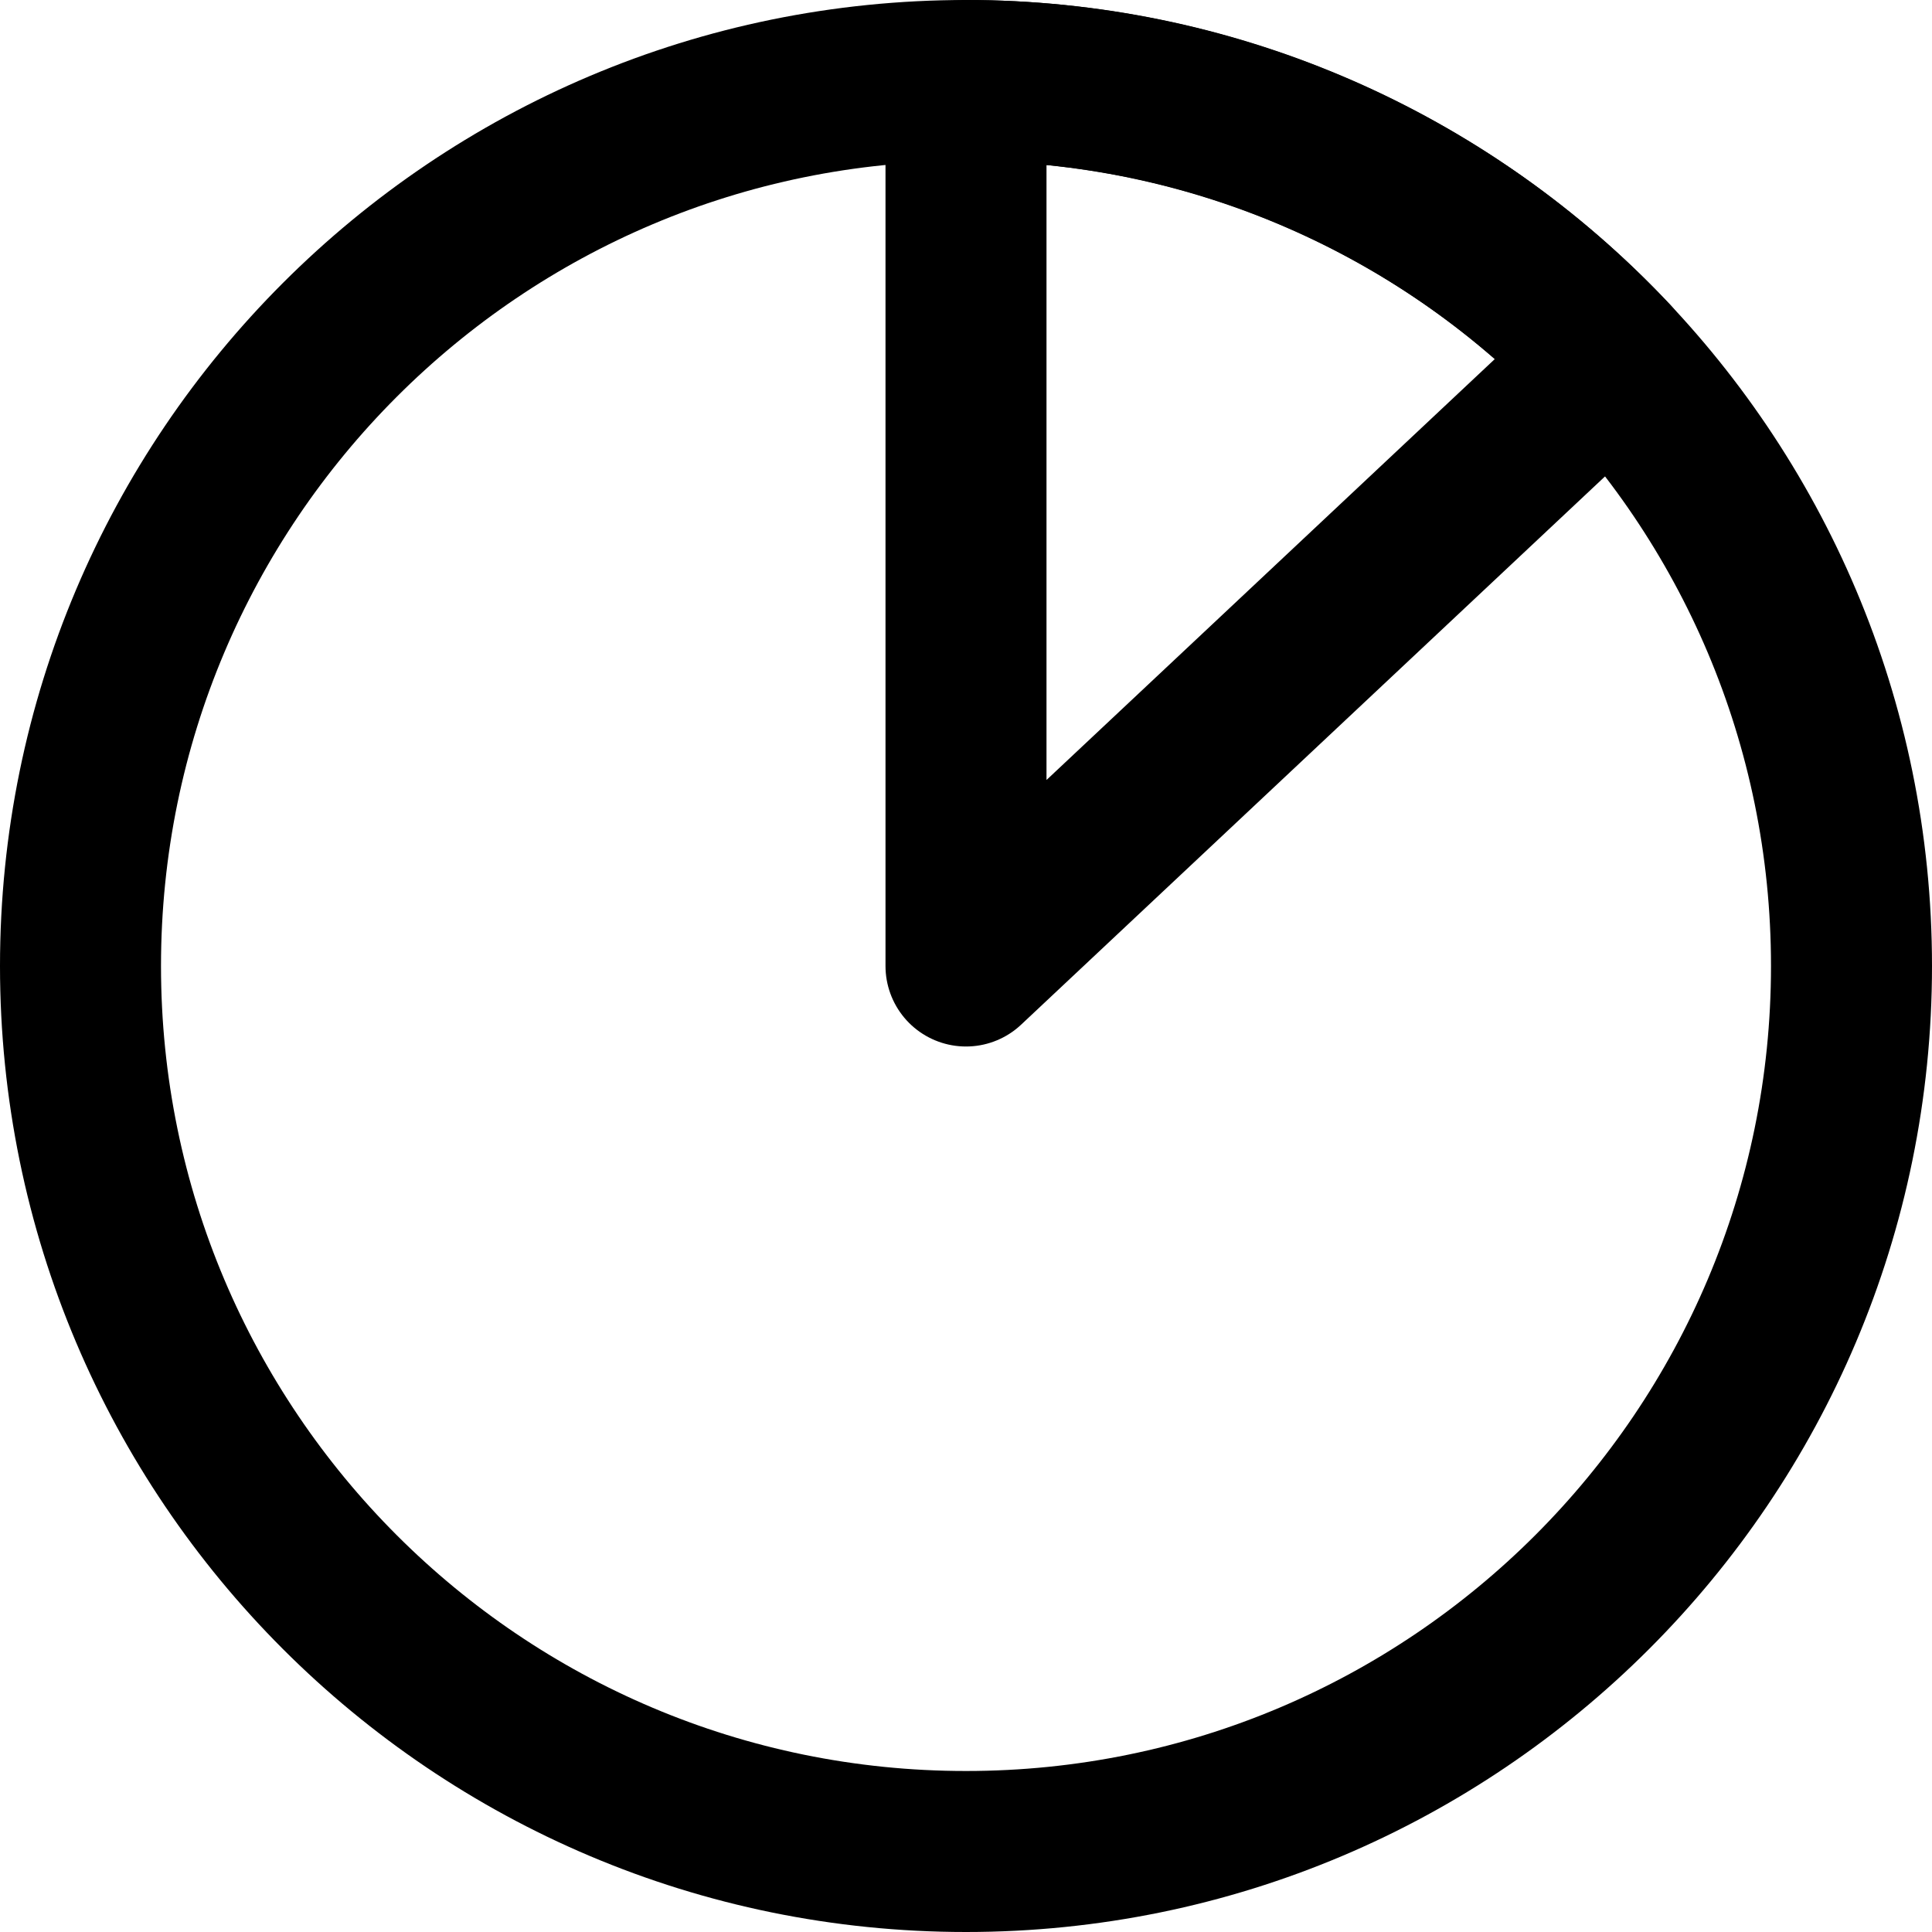
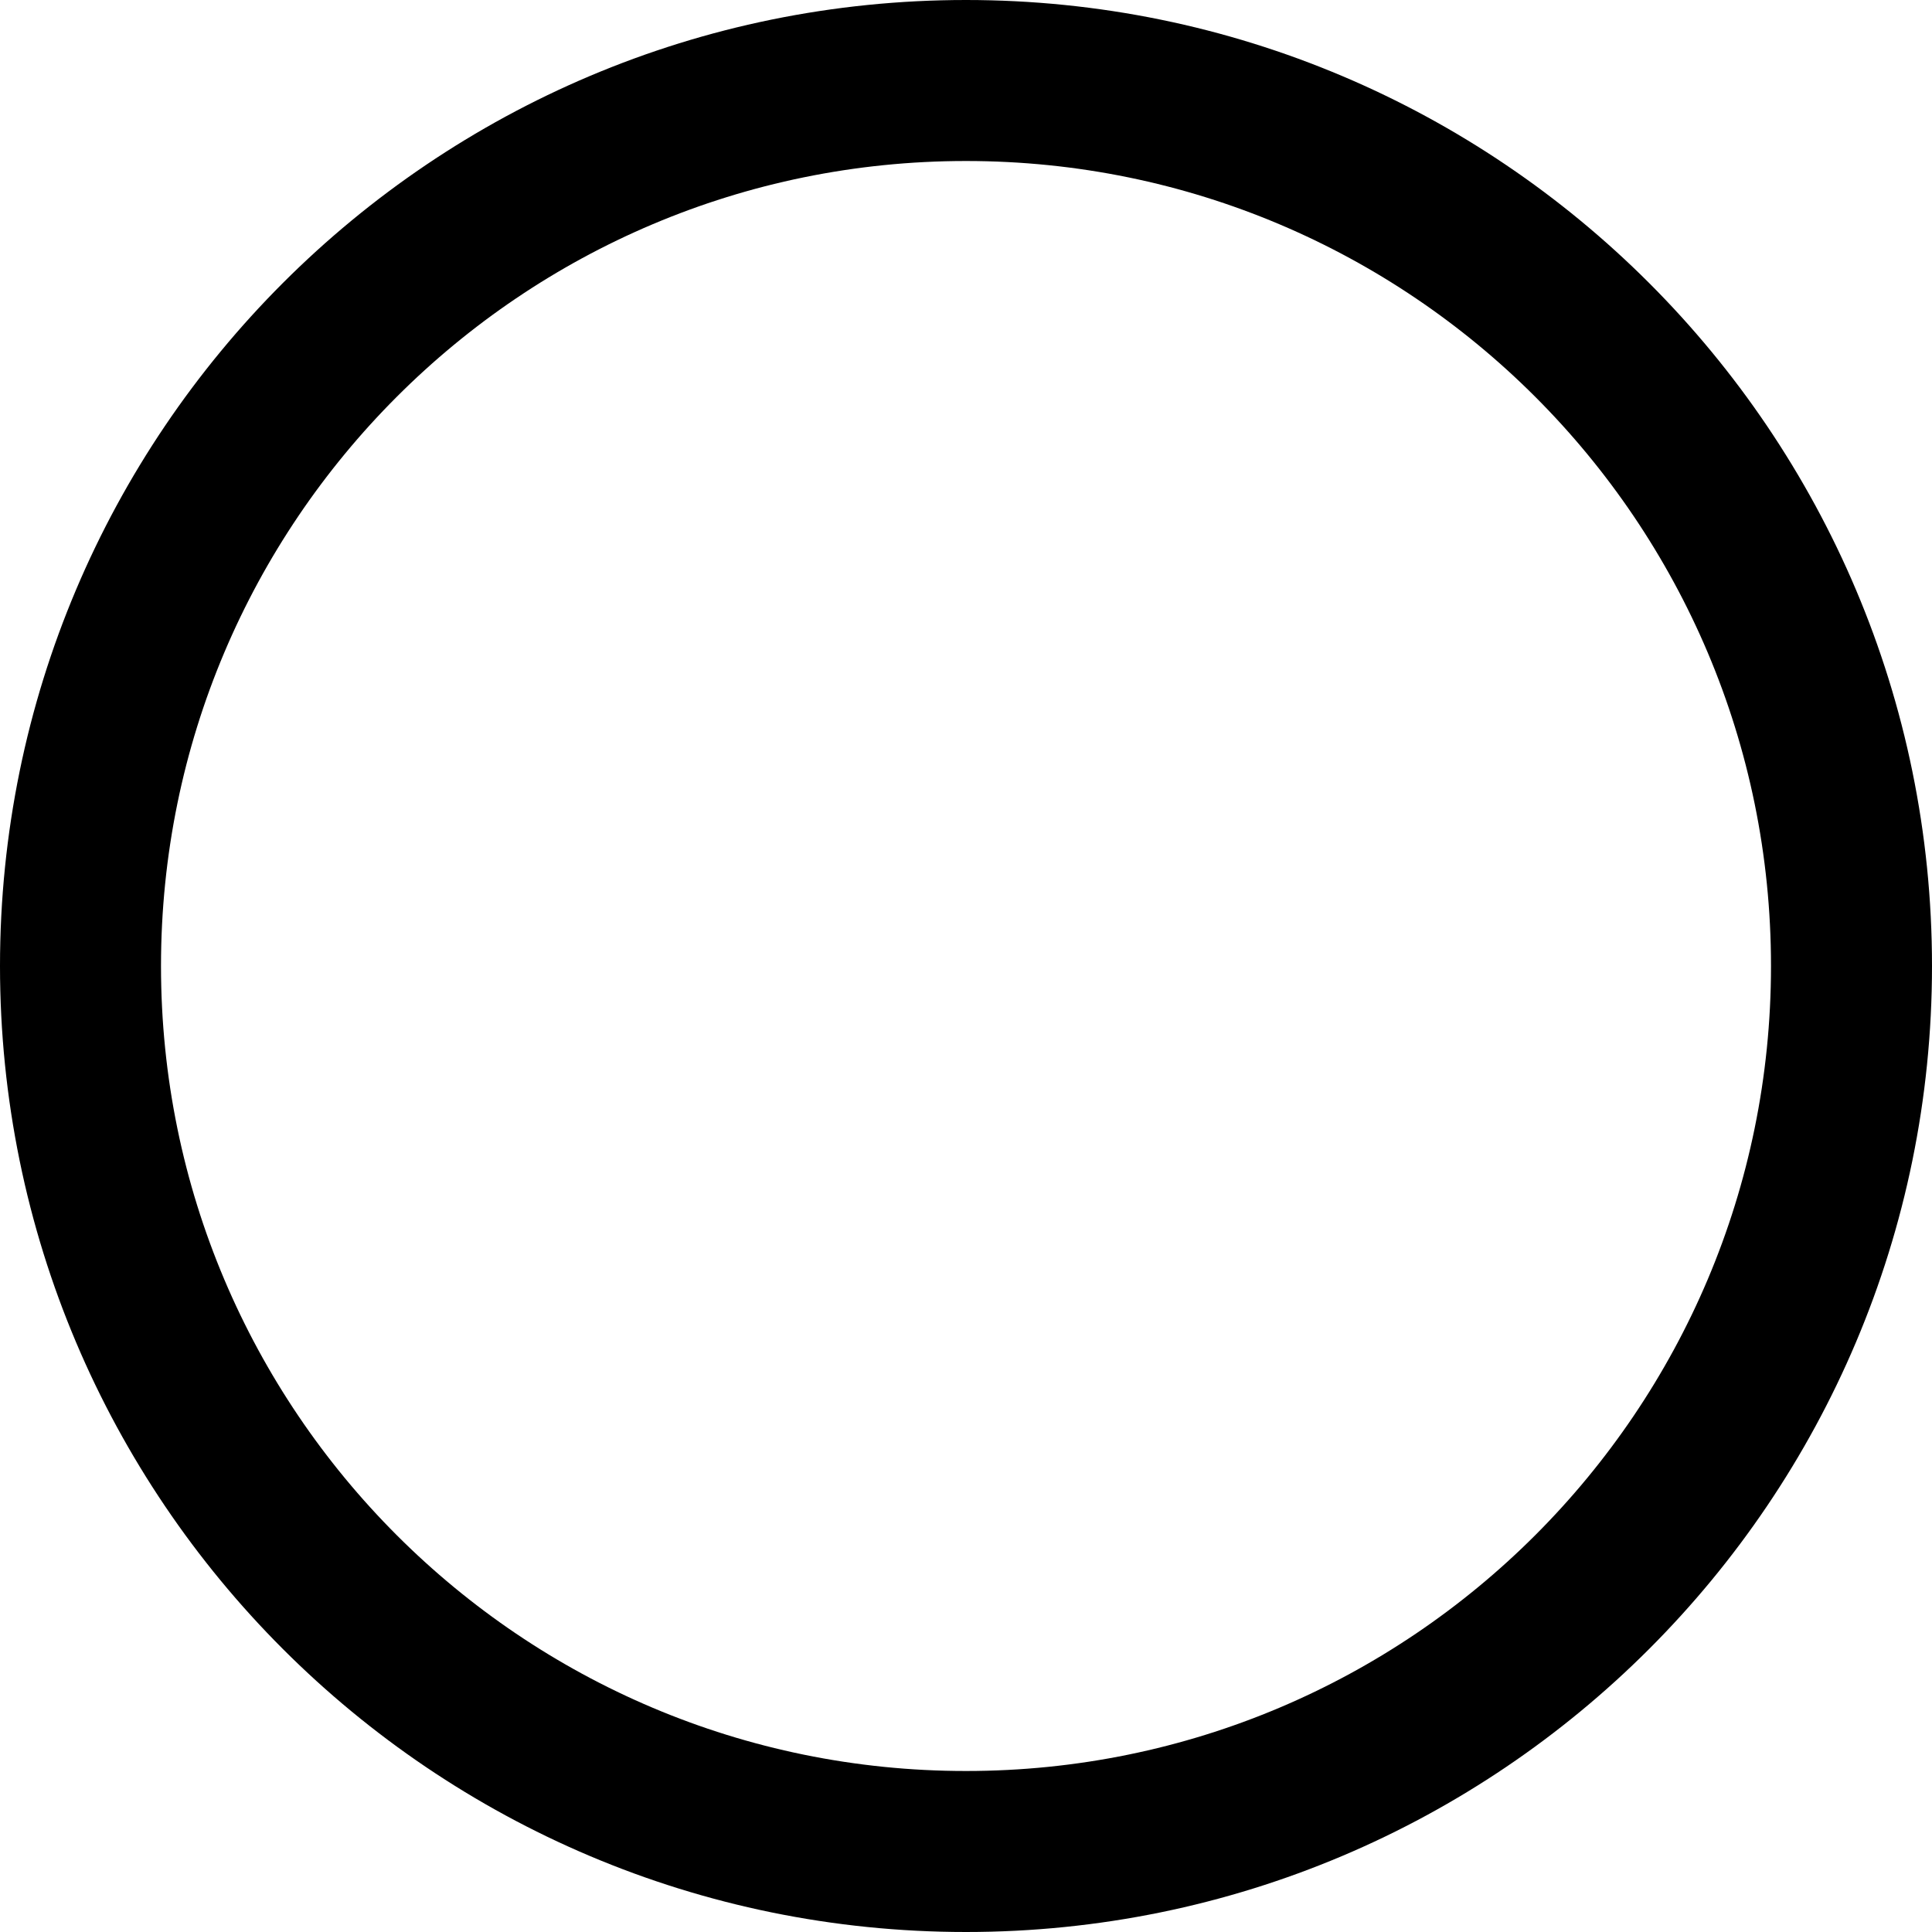
<svg xmlns="http://www.w3.org/2000/svg" width="48" height="48" viewBox="0 0 48 48" fill="none">
  <path d="M24 46C36.15 46 46 36.15 46 24C46 11.85 36.15 2 24 2C11.85 2 2 11.85 2 24C2 36.15 11.85 46 24 46Z" stroke="black" stroke-width="4" stroke-linecap="round" stroke-linejoin="round" />
-   <path d="M24 2C27.006 2 29.979 2.616 32.738 3.81C35.496 5.004 37.981 6.75 40.038 8.941L24 24V2Z" stroke="black" stroke-width="4" stroke-linecap="round" stroke-linejoin="round" />
</svg>